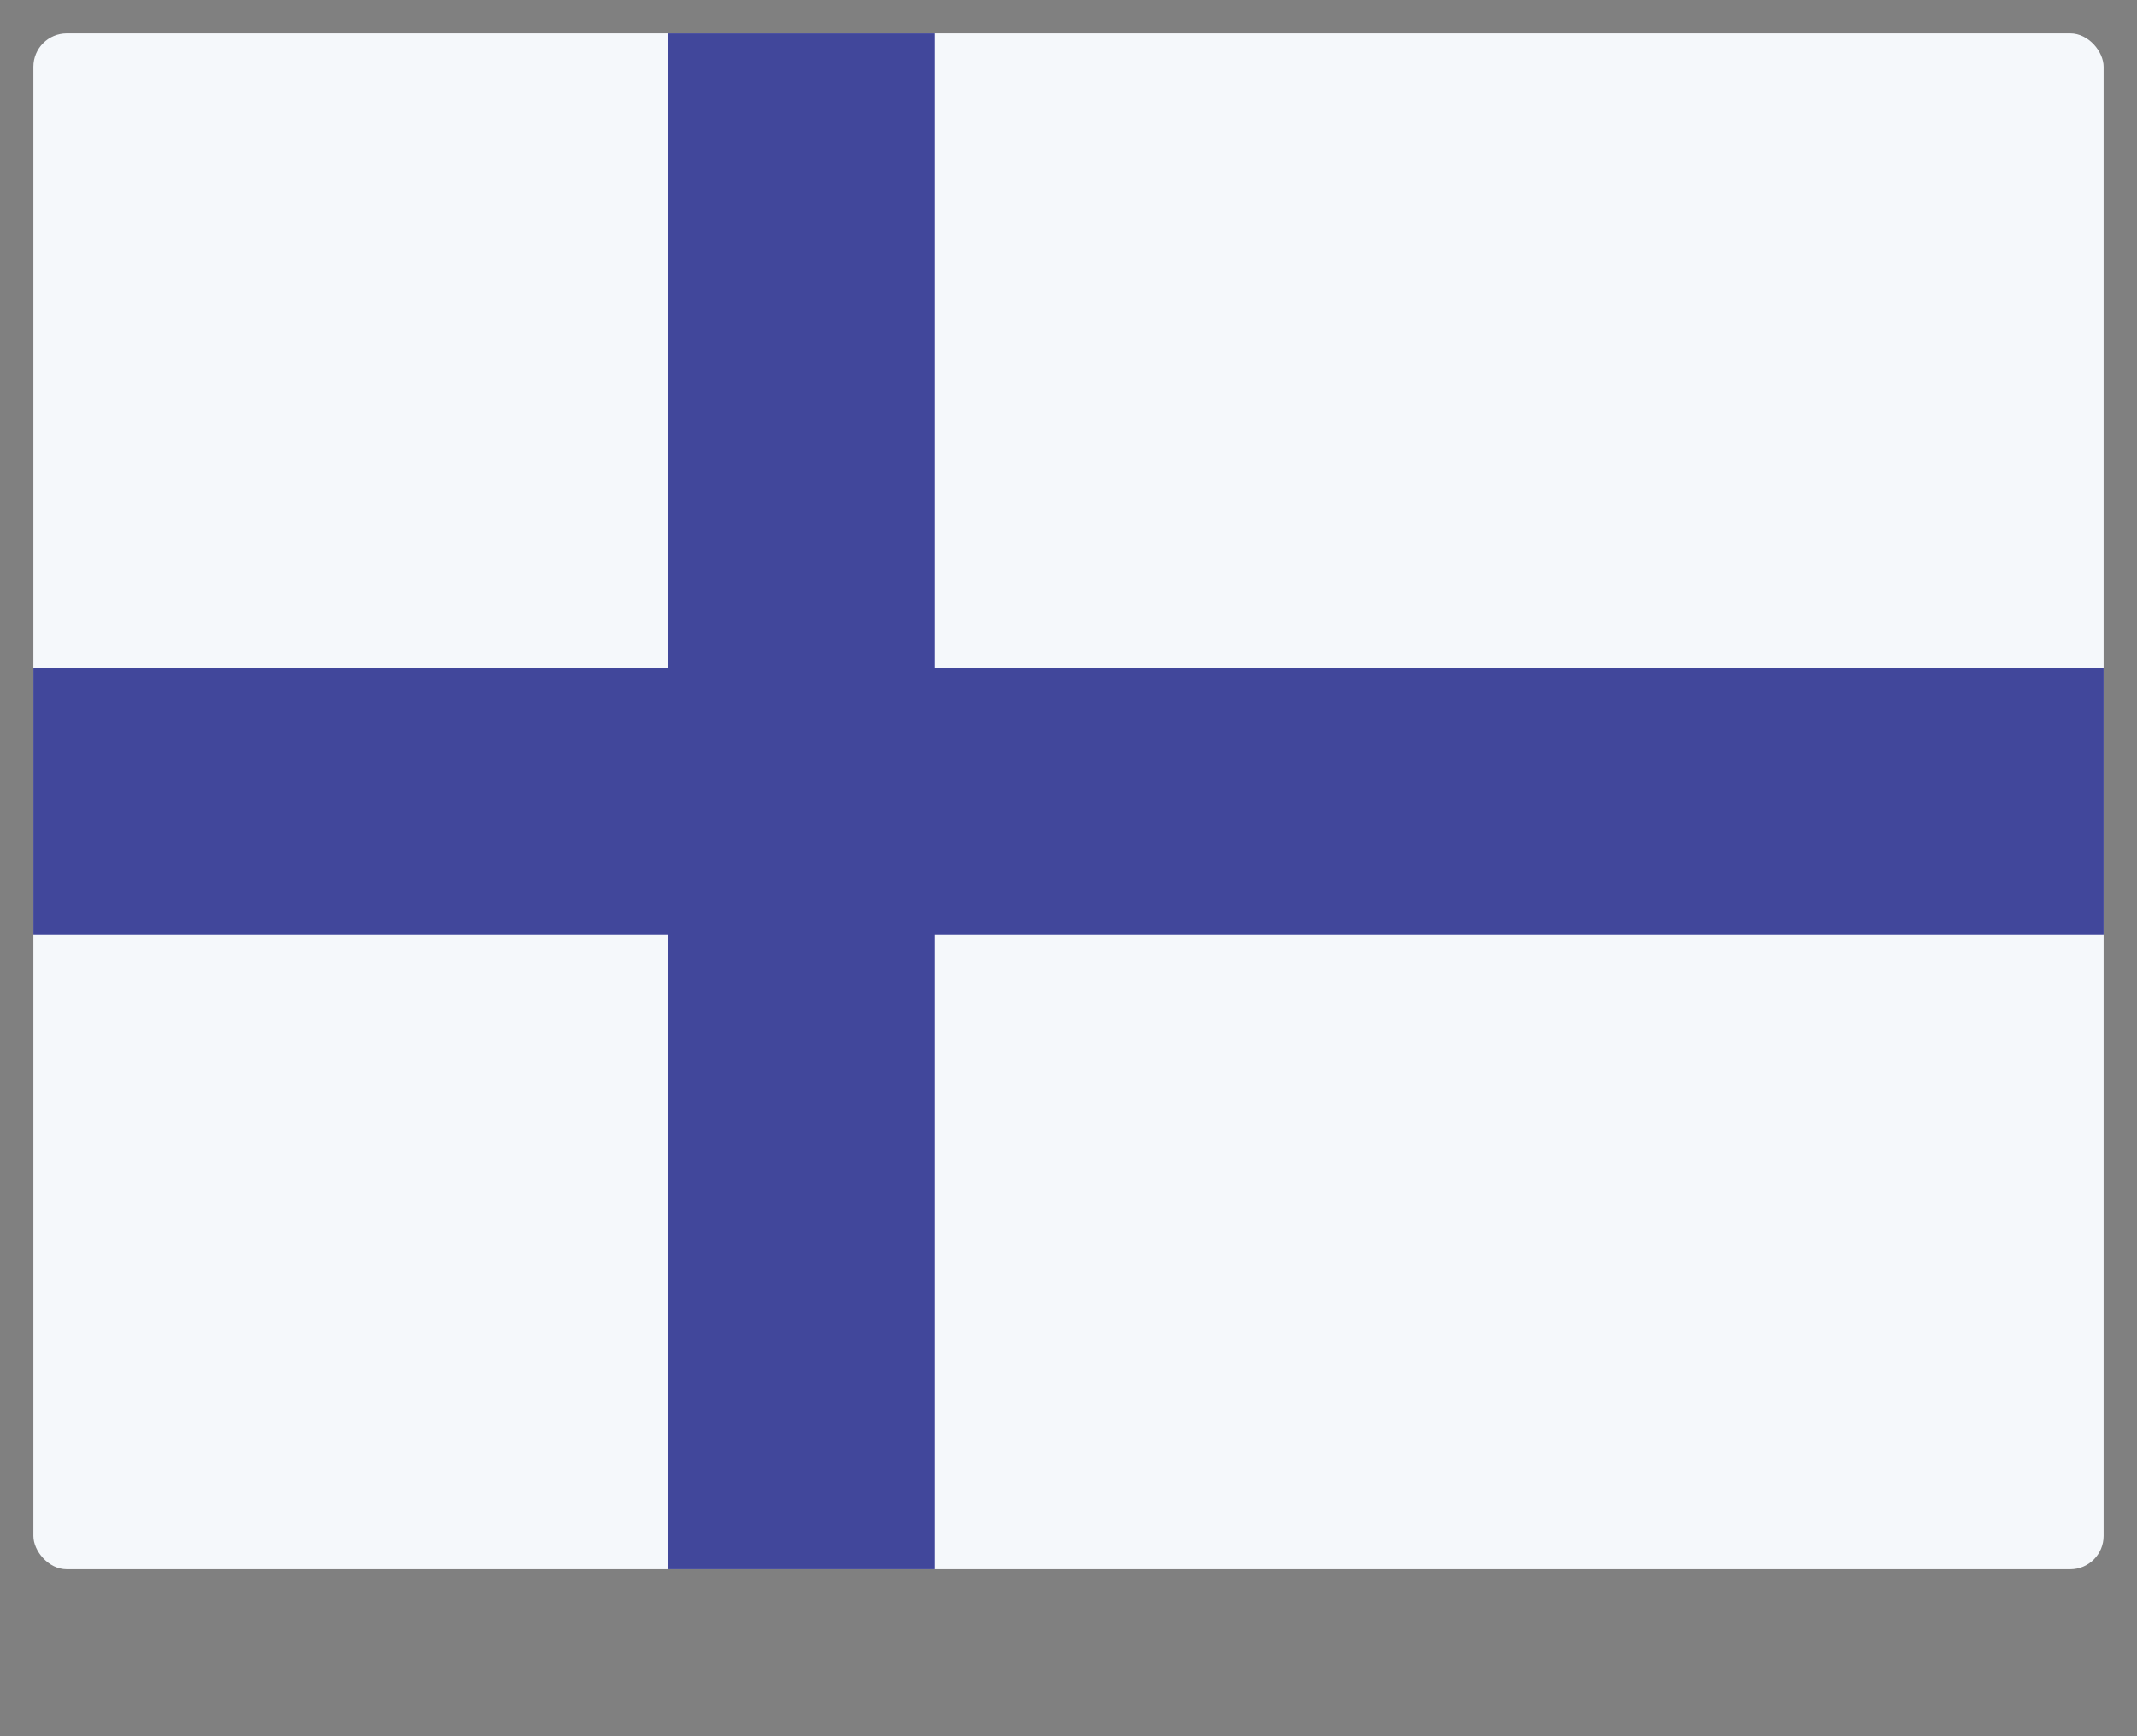
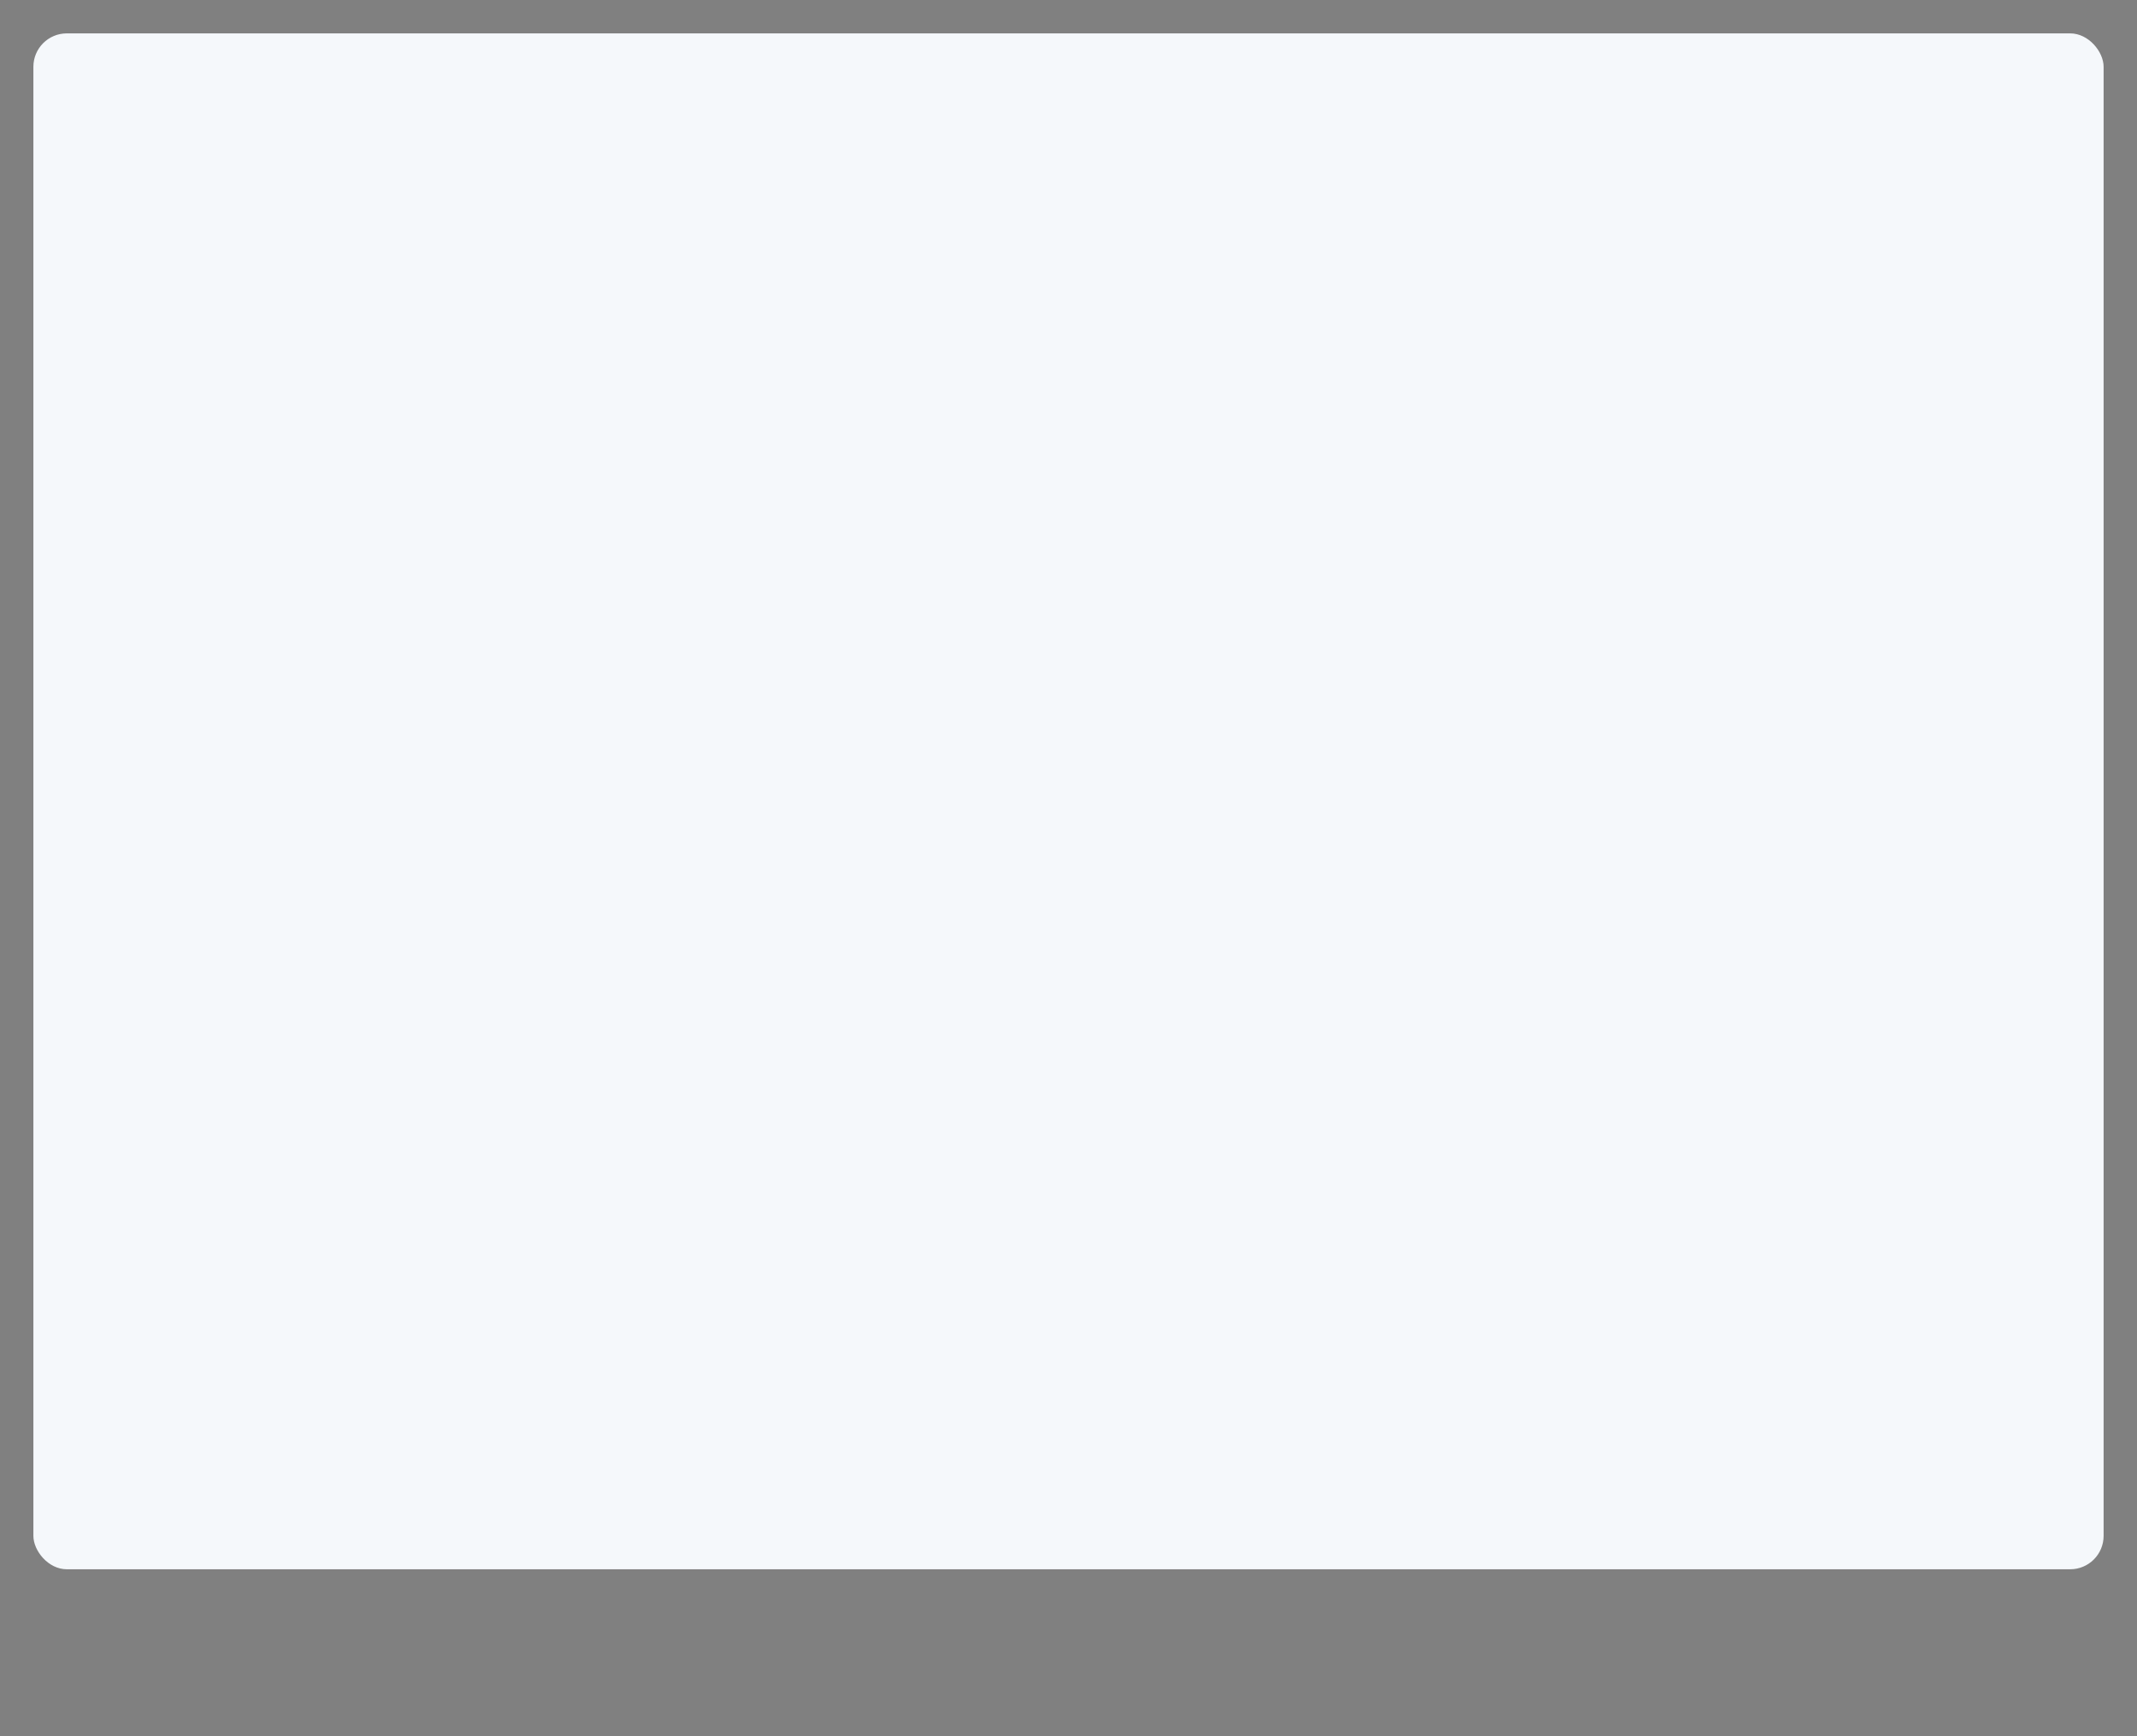
<svg xmlns="http://www.w3.org/2000/svg" viewBox="0 0 16 13">
  <rect x="0" y="0" width="16" height="13" fill="#808080" stroke="none" />
  <defs>
    <clipPath id="clip62_466">
-       <rect id="Finland" rx="0.25" width="15.5" height="11.5" transform="translate(0.25 0.25)" fill="white" fill-opacity="0" />
-     </clipPath>
+       </clipPath>
  </defs>
  <rect id="Finland" rx="0.25" width="15.5" height="11.5" transform="translate(0.25 0.25)" fill="#F5F8FB" fill-opacity="1" />
  <g clip-path="url(#clip62_466)">
    <rect id="Rectangle 11" x="5" width="2" height="12" fill="#41479B" fill-opacity="1" />
    <rect id="Rectangle 12" x="16" y="5" width="2" height="16" transform="rotate(90 16 5)" fill="#41479B" fill-opacity="1" />
  </g>
</svg>